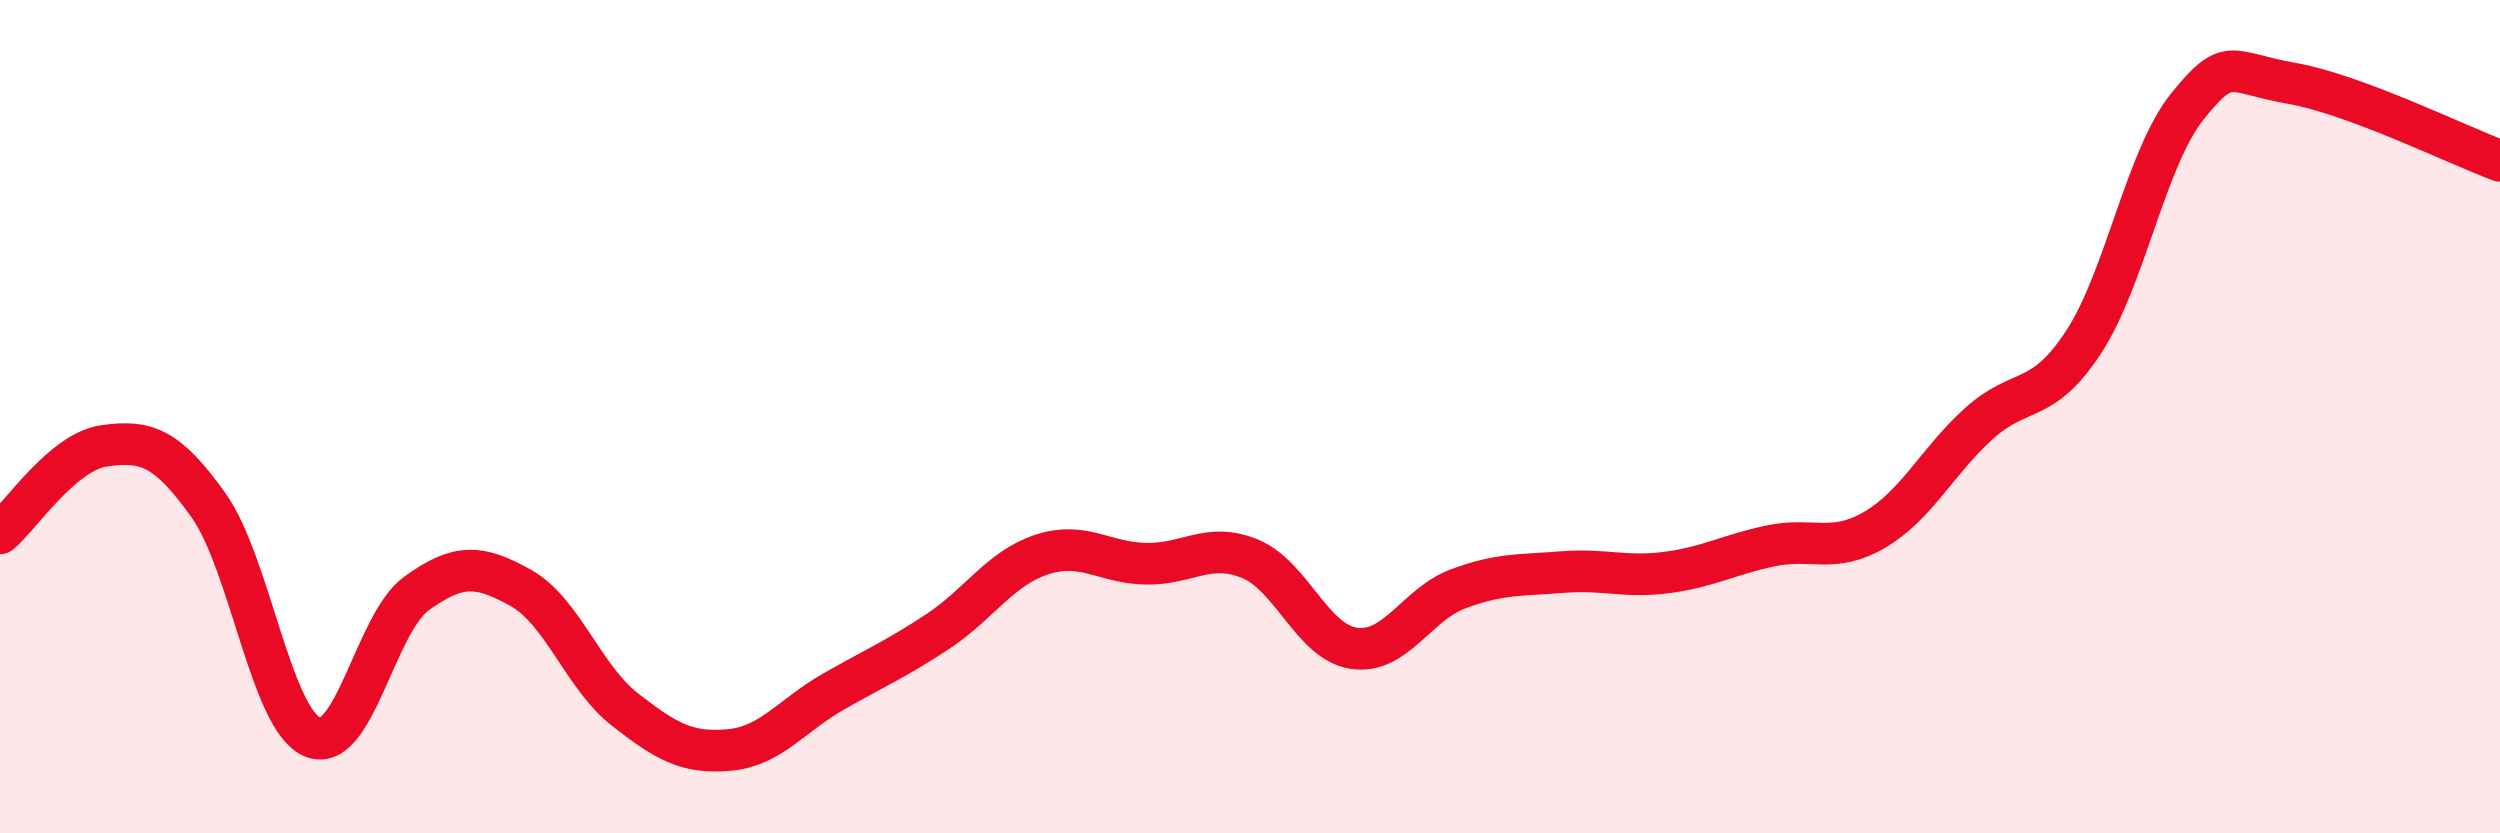
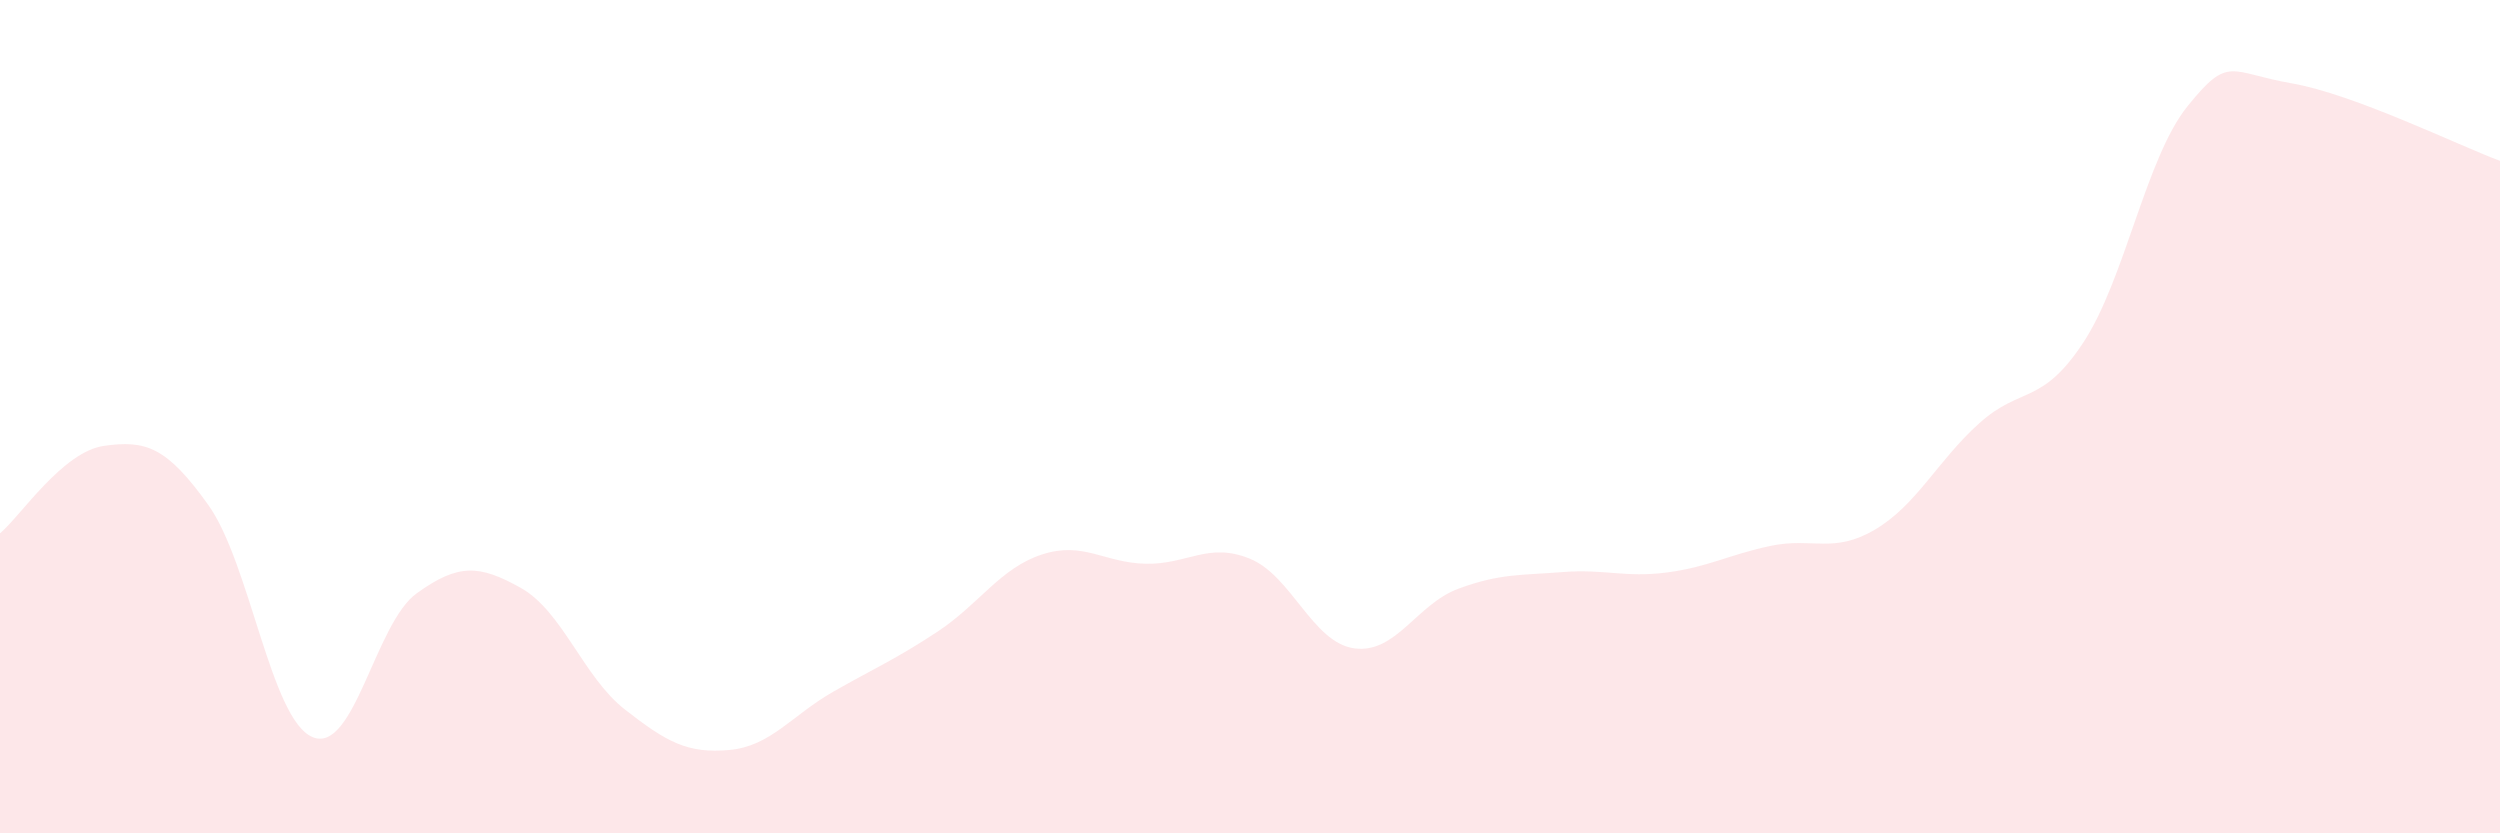
<svg xmlns="http://www.w3.org/2000/svg" width="60" height="20" viewBox="0 0 60 20">
  <path d="M 0,12.8 C 0.5,12.38 1.5,10.84 2.5,10.7 C 3.5,10.56 4,10.72 5,12.12 C 6,13.52 6.5,17.27 7.5,17.69 C 8.5,18.11 9,14.96 10,14.24 C 11,13.52 11.5,13.55 12.5,14.11 C 13.5,14.67 14,16.25 15,17.03 C 16,17.81 16.5,18.09 17.5,18 C 18.5,17.91 19,17.17 20,16.6 C 21,16.03 21.5,15.82 22.5,15.16 C 23.5,14.5 24,13.64 25,13.31 C 26,12.98 26.5,13.51 27.5,13.53 C 28.5,13.55 29,13 30,13.41 C 31,13.82 31.5,15.42 32.5,15.56 C 33.5,15.7 34,14.5 35,14.13 C 36,13.76 36.5,13.81 37.5,13.73 C 38.5,13.65 39,13.87 40,13.74 C 41,13.61 41.5,13.31 42.5,13.1 C 43.5,12.89 44,13.3 45,12.71 C 46,12.12 46.5,11.06 47.5,10.16 C 48.5,9.26 49,9.74 50,8.22 C 51,6.7 51.5,3.79 52.5,2.55 C 53.5,1.31 53.5,1.74 55,2 C 56.5,2.26 59,3.49 60,3.86L60 20L0 20Z" fill="#EB0A25" opacity="0.1" stroke-linecap="round" stroke-linejoin="round" />
-   <path d="M 0,12.8 C 0.5,12.38 1.5,10.84 2.5,10.7 C 3.5,10.56 4,10.72 5,12.12 C 6,13.52 6.5,17.27 7.5,17.69 C 8.5,18.11 9,14.96 10,14.24 C 11,13.52 11.5,13.55 12.5,14.11 C 13.5,14.67 14,16.25 15,17.03 C 16,17.81 16.5,18.09 17.5,18 C 18.5,17.91 19,17.17 20,16.6 C 21,16.03 21.5,15.82 22.5,15.16 C 23.5,14.5 24,13.64 25,13.31 C 26,12.98 26.5,13.51 27.5,13.53 C 28.5,13.55 29,13 30,13.41 C 31,13.82 31.5,15.42 32.5,15.56 C 33.5,15.7 34,14.5 35,14.13 C 36,13.76 36.5,13.81 37.5,13.73 C 38.5,13.65 39,13.87 40,13.74 C 41,13.61 41.5,13.31 42.5,13.1 C 43.5,12.89 44,13.3 45,12.71 C 46,12.12 46.5,11.06 47.5,10.16 C 48.5,9.26 49,9.74 50,8.22 C 51,6.7 51.5,3.79 52.5,2.55 C 53.5,1.31 53.5,1.74 55,2 C 56.5,2.26 59,3.49 60,3.86" stroke="#EB0A25" stroke-width="1" fill="none" stroke-linecap="round" stroke-linejoin="round" />
</svg>